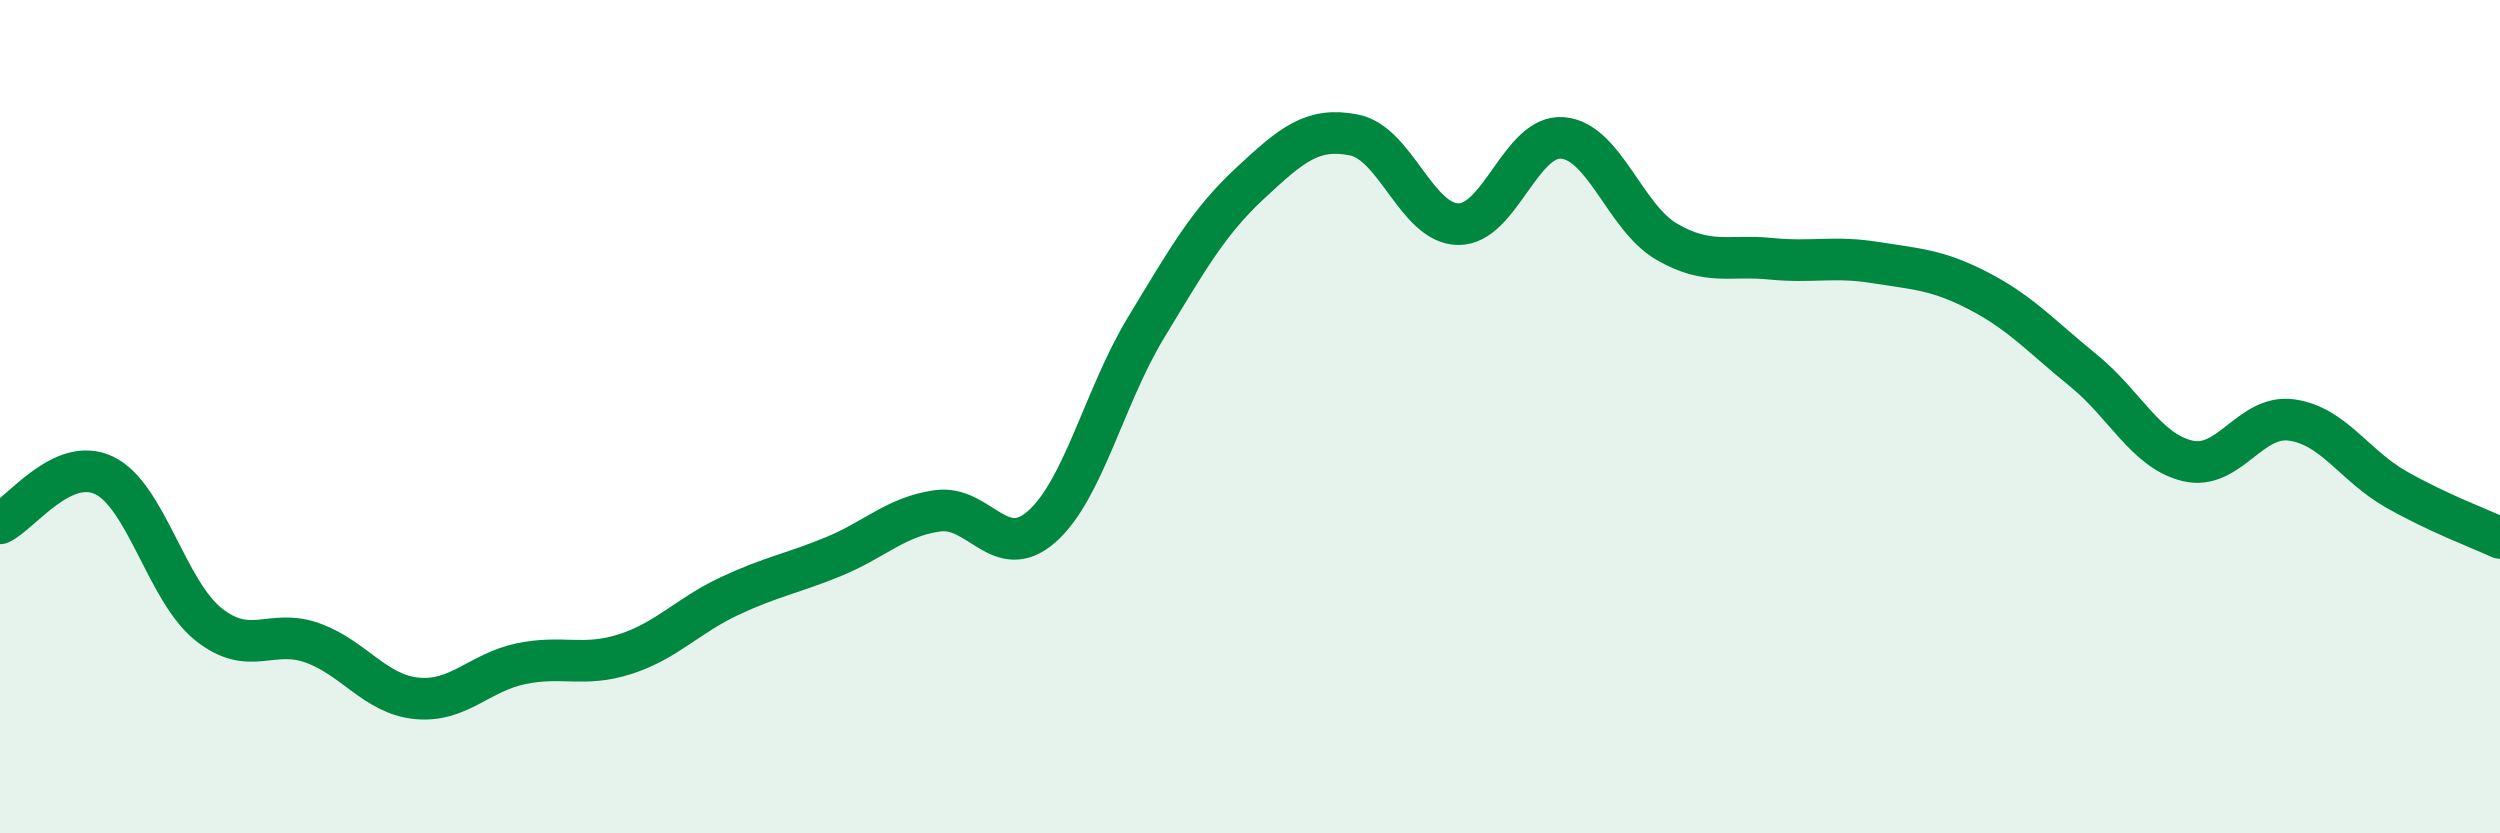
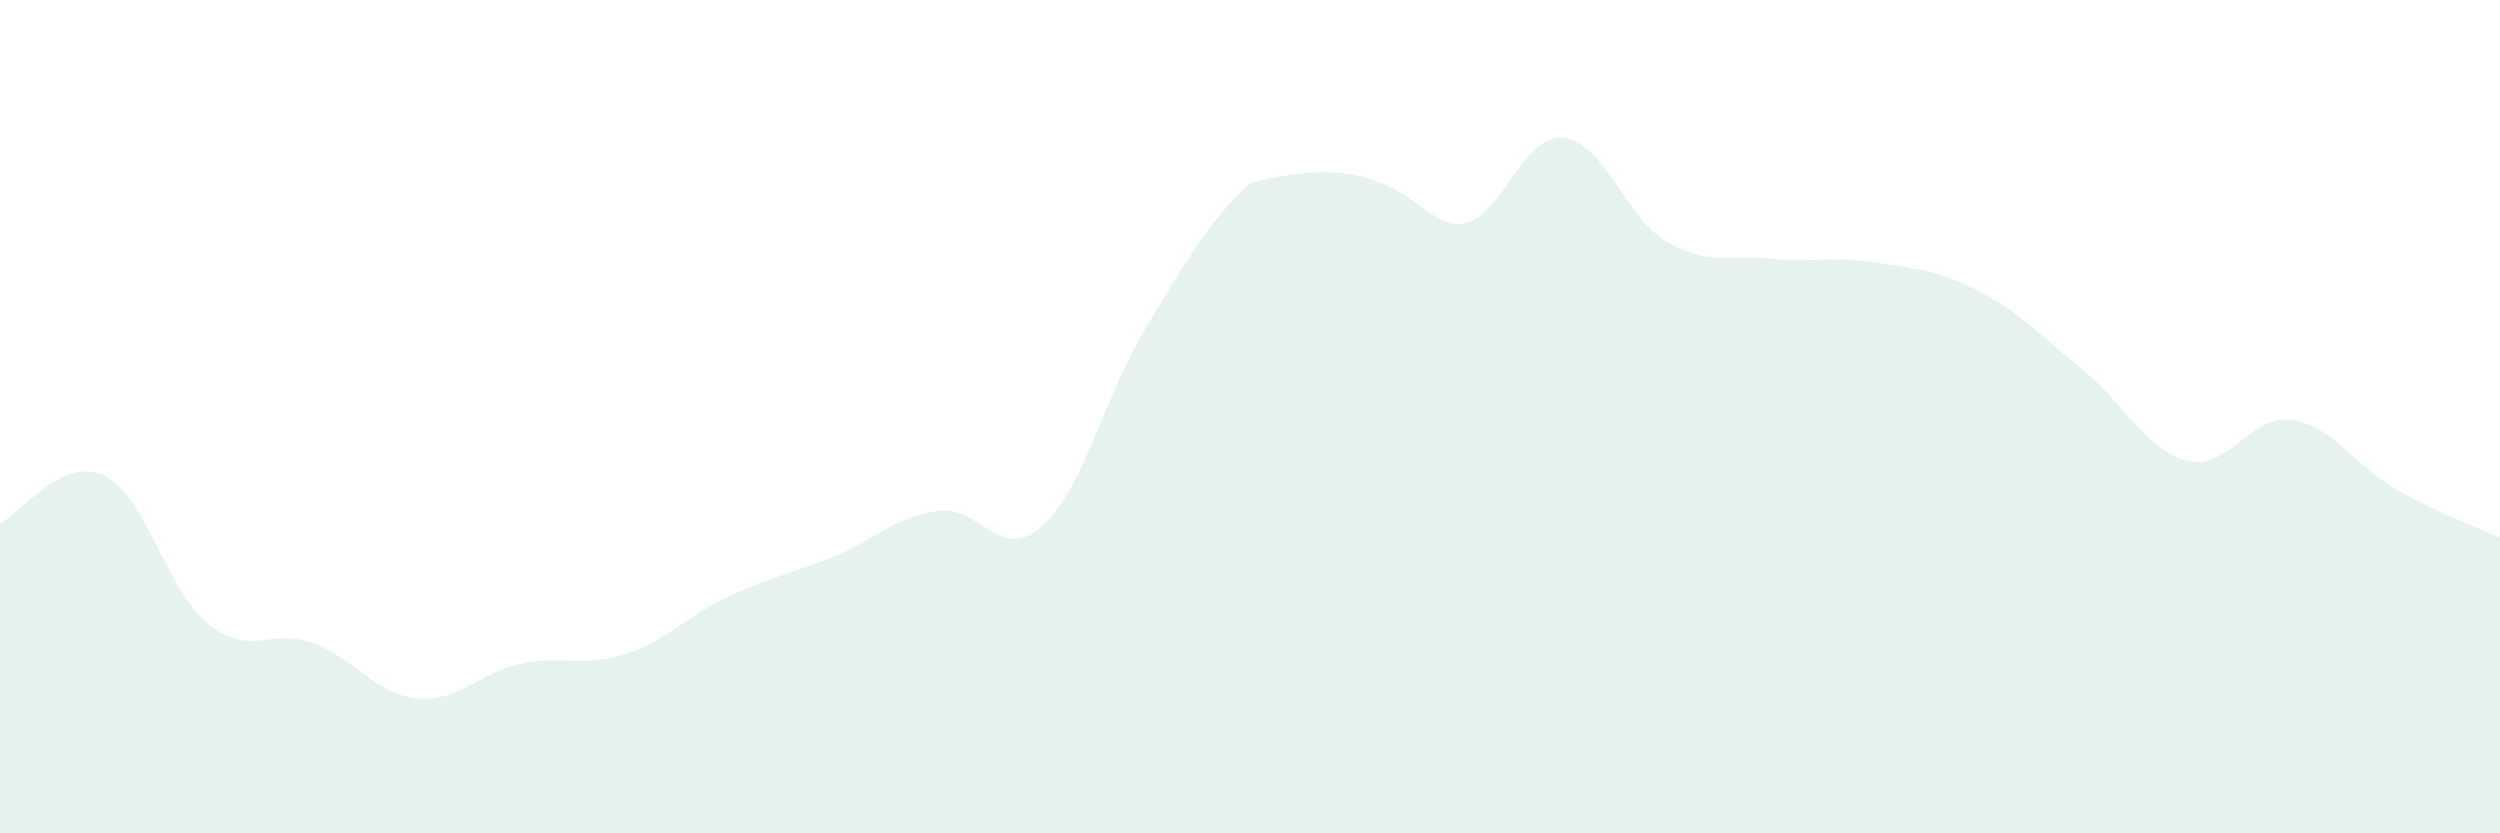
<svg xmlns="http://www.w3.org/2000/svg" width="60" height="20" viewBox="0 0 60 20">
-   <path d="M 0,12.56 C 0.5,12.33 1.5,10.93 2.5,11.41 C 3.5,11.89 4,14.18 5,14.98 C 6,15.78 6.5,15.07 7.5,15.43 C 8.5,15.79 9,16.66 10,16.76 C 11,16.86 11.5,16.14 12.5,15.93 C 13.5,15.72 14,16.02 15,15.7 C 16,15.38 16.5,14.78 17.5,14.31 C 18.5,13.84 19,13.77 20,13.36 C 21,12.95 21.5,12.4 22.5,12.26 C 23.5,12.12 24,13.52 25,12.64 C 26,11.76 26.5,9.52 27.5,7.87 C 28.5,6.22 29,5.33 30,4.4 C 31,3.47 31.5,3.04 32.5,3.24 C 33.5,3.44 34,5.37 35,5.38 C 36,5.39 36.5,3.23 37.5,3.31 C 38.5,3.39 39,5.22 40,5.8 C 41,6.38 41.5,6.11 42.5,6.21 C 43.5,6.31 44,6.14 45,6.3 C 46,6.46 46.5,6.47 47.5,6.99 C 48.5,7.51 49,8.08 50,8.89 C 51,9.7 51.5,10.82 52.5,11.06 C 53.5,11.3 54,9.94 55,10.08 C 56,10.22 56.5,11.17 57.5,11.74 C 58.5,12.31 59.5,12.68 60,12.91L60 20L0 20Z" fill="#008740" opacity="0.1" stroke-linecap="round" stroke-linejoin="round" />
-   <path d="M 0,12.56 C 0.5,12.33 1.5,10.93 2.5,11.41 C 3.5,11.89 4,14.18 5,14.98 C 6,15.78 6.5,15.07 7.5,15.43 C 8.5,15.79 9,16.66 10,16.76 C 11,16.86 11.5,16.14 12.5,15.93 C 13.5,15.72 14,16.02 15,15.7 C 16,15.38 16.5,14.78 17.5,14.31 C 18.5,13.84 19,13.77 20,13.36 C 21,12.95 21.5,12.4 22.5,12.26 C 23.5,12.12 24,13.52 25,12.64 C 26,11.76 26.5,9.52 27.5,7.87 C 28.5,6.22 29,5.33 30,4.4 C 31,3.47 31.5,3.04 32.5,3.24 C 33.5,3.44 34,5.37 35,5.38 C 36,5.39 36.5,3.23 37.5,3.31 C 38.5,3.39 39,5.22 40,5.8 C 41,6.38 41.5,6.11 42.5,6.21 C 43.5,6.31 44,6.14 45,6.3 C 46,6.46 46.5,6.47 47.5,6.99 C 48.5,7.51 49,8.08 50,8.89 C 51,9.7 51.5,10.82 52.5,11.06 C 53.5,11.3 54,9.94 55,10.08 C 56,10.22 56.5,11.17 57.5,11.74 C 58.5,12.31 59.5,12.68 60,12.91" stroke="#008740" stroke-width="1" fill="none" stroke-linecap="round" stroke-linejoin="round" />
+   <path d="M 0,12.56 C 0.5,12.33 1.5,10.93 2.5,11.41 C 3.5,11.89 4,14.18 5,14.98 C 6,15.78 6.5,15.07 7.5,15.43 C 8.5,15.79 9,16.66 10,16.76 C 11,16.86 11.5,16.14 12.5,15.93 C 13.5,15.72 14,16.02 15,15.7 C 16,15.38 16.5,14.78 17.5,14.31 C 18.5,13.84 19,13.77 20,13.36 C 21,12.95 21.5,12.4 22.5,12.26 C 23.5,12.12 24,13.52 25,12.64 C 26,11.76 26.5,9.52 27.5,7.87 C 28.5,6.22 29,5.33 30,4.4 C 33.5,3.44 34,5.37 35,5.38 C 36,5.39 36.5,3.23 37.5,3.31 C 38.5,3.39 39,5.22 40,5.8 C 41,6.38 41.5,6.11 42.5,6.21 C 43.5,6.31 44,6.14 45,6.3 C 46,6.46 46.5,6.47 47.5,6.99 C 48.5,7.51 49,8.08 50,8.89 C 51,9.7 51.5,10.82 52.5,11.06 C 53.5,11.3 54,9.94 55,10.08 C 56,10.22 56.5,11.17 57.5,11.74 C 58.5,12.31 59.5,12.68 60,12.91L60 20L0 20Z" fill="#008740" opacity="0.1" stroke-linecap="round" stroke-linejoin="round" />
</svg>